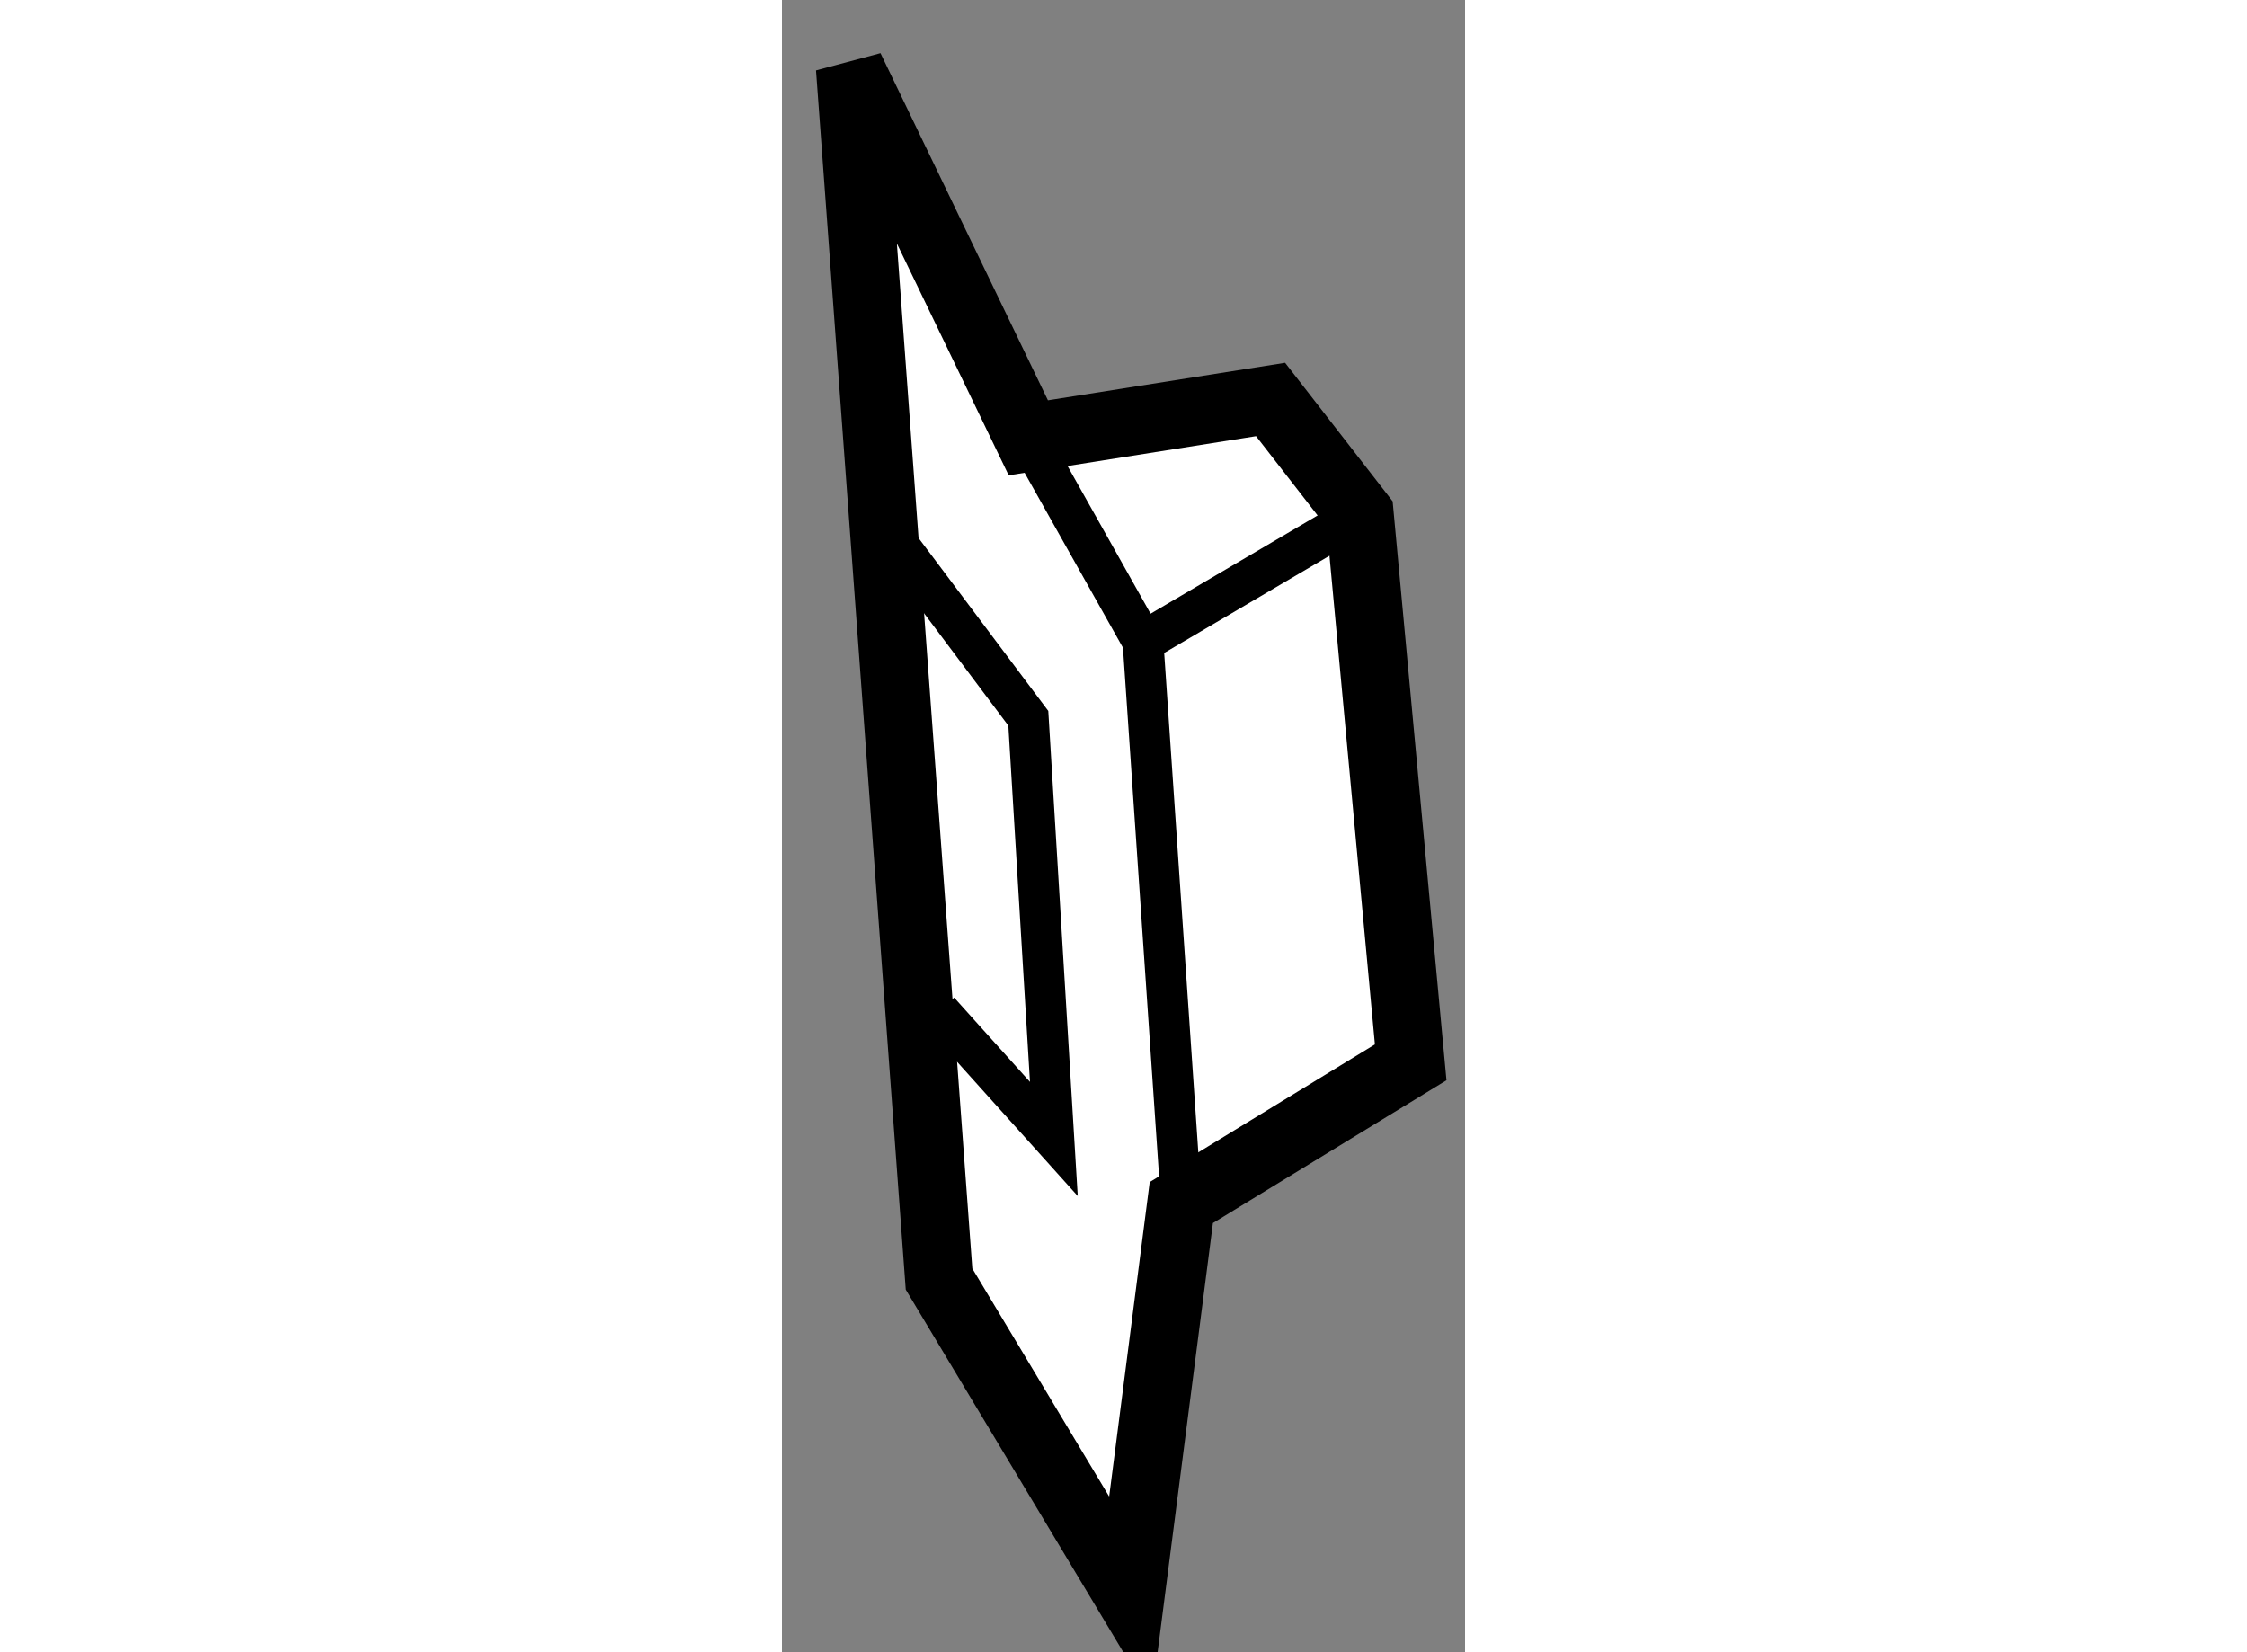
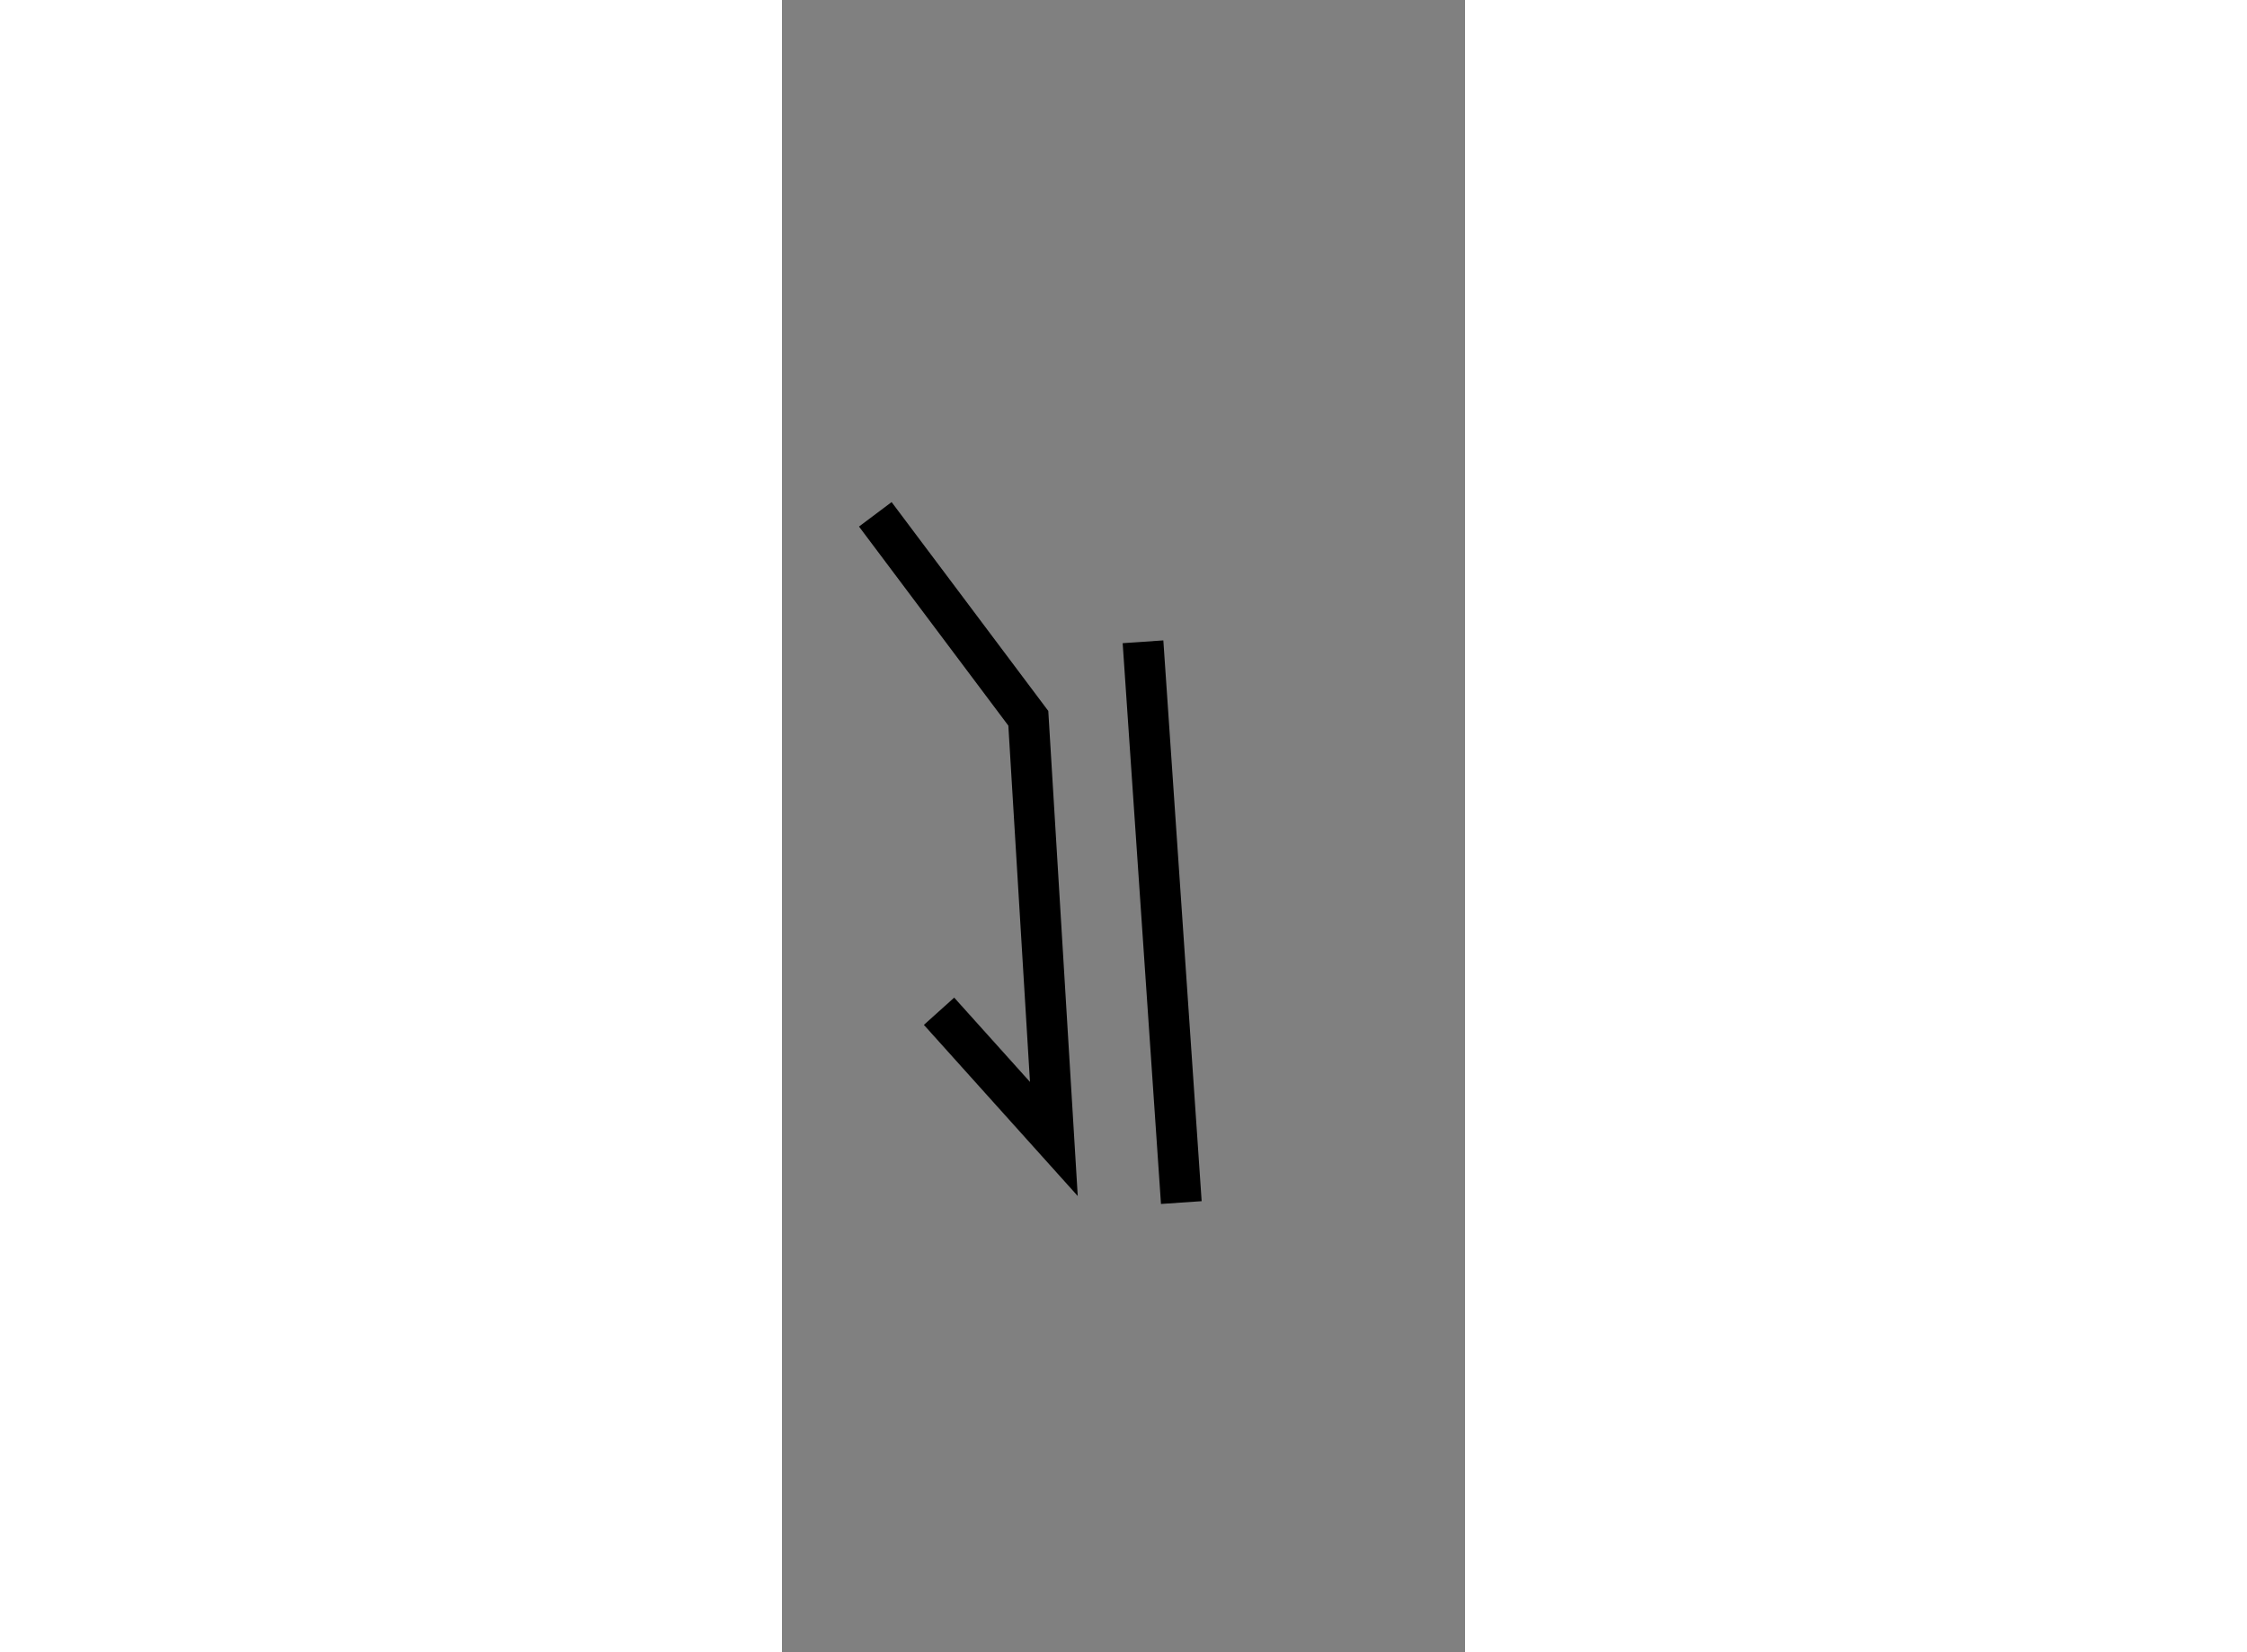
<svg xmlns="http://www.w3.org/2000/svg" version="1.1" x="0px" y="0px" width="244.8px" height="180px" viewBox="63.594 139.087 5.027 12.159" enable-background="new 0 0 244.8 180" xml:space="preserve">
  <rect x="63.594" y="139.087" width="5.027" height="12.159" fill="#808080" stroke="none" />
  <g>
-     <polygon fill="#FFFFFF" stroke="#000000" stroke-width="0.5" points="66.158,150.846 64.75,148.5 64.094,139.587 65.407,142.309      67.19,142.027 67.846,142.872 68.221,146.905 66.533,147.937   " />
-     <polyline fill="none" stroke="#000000" stroke-width="0.3" points="65.407,142.309 66.251,143.81 67.846,142.872   " />
    <line fill="none" stroke="#000000" stroke-width="0.3" x1="66.533" y1="147.937" x2="66.251" y2="143.81" />
    <polyline fill="none" stroke="#000000" stroke-width="0.3" points="64.281,142.872 65.407,144.373 65.595,147.469 64.75,146.529        " />
  </g>
</svg>